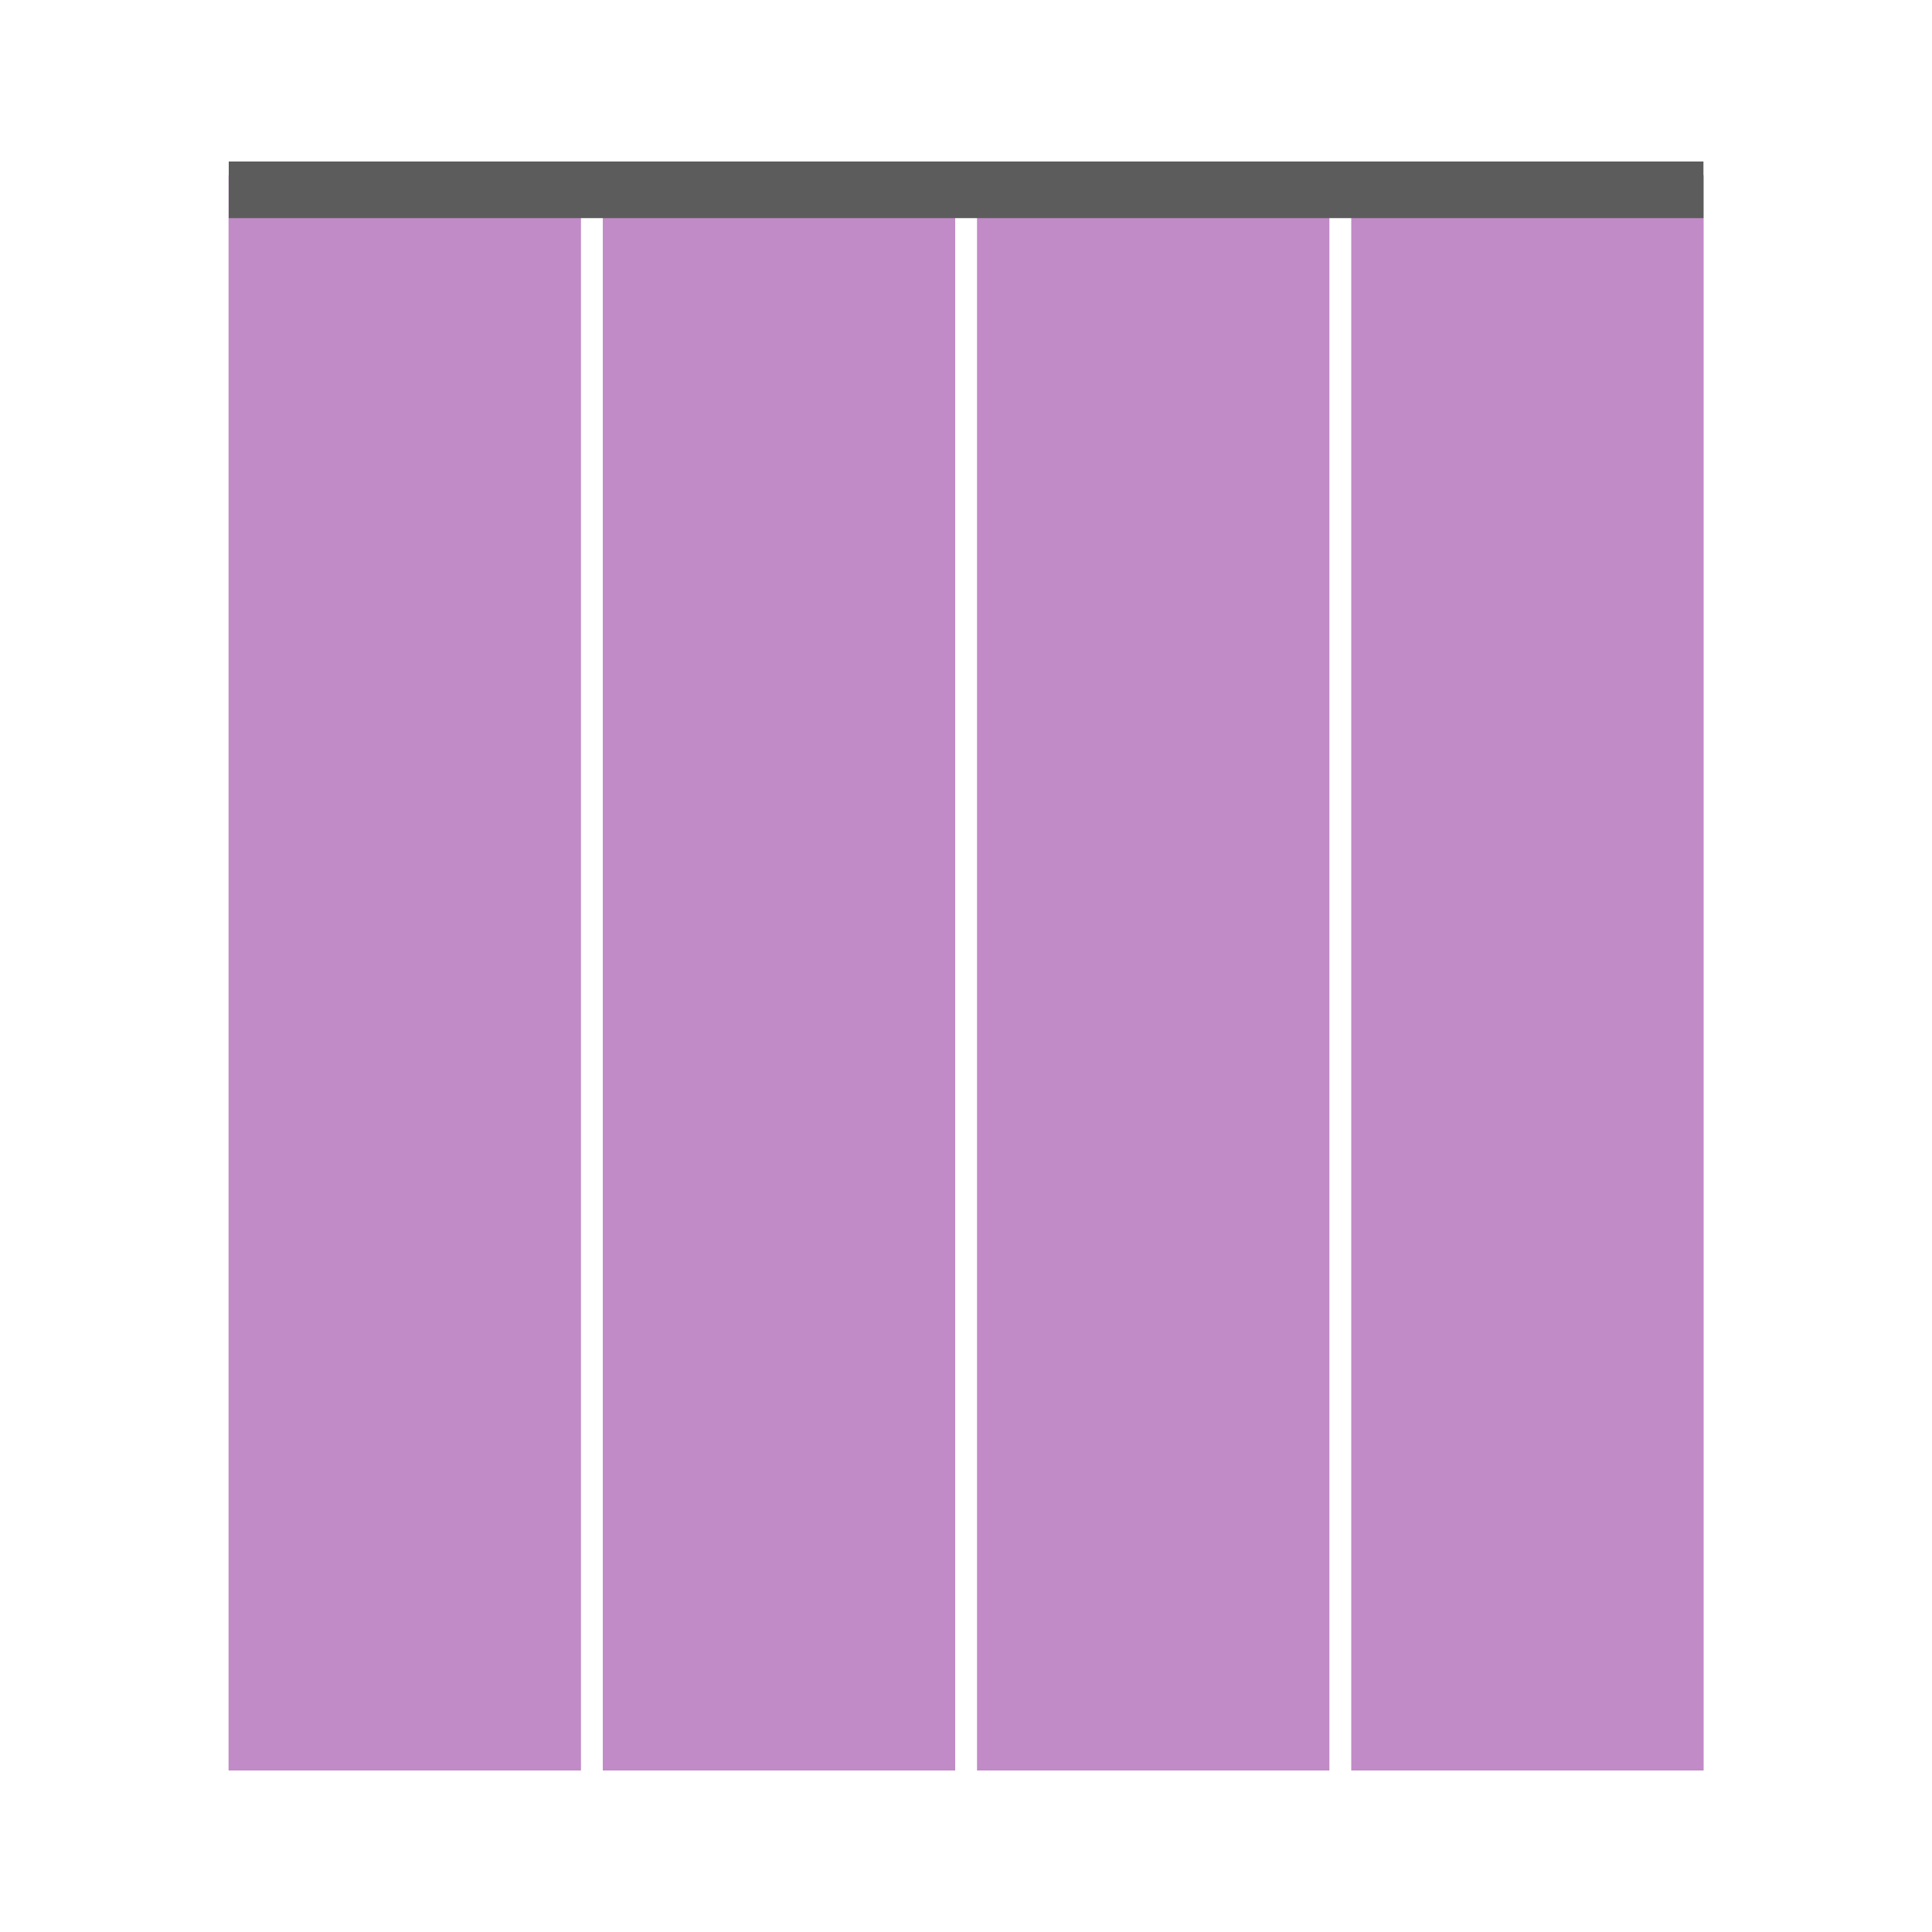
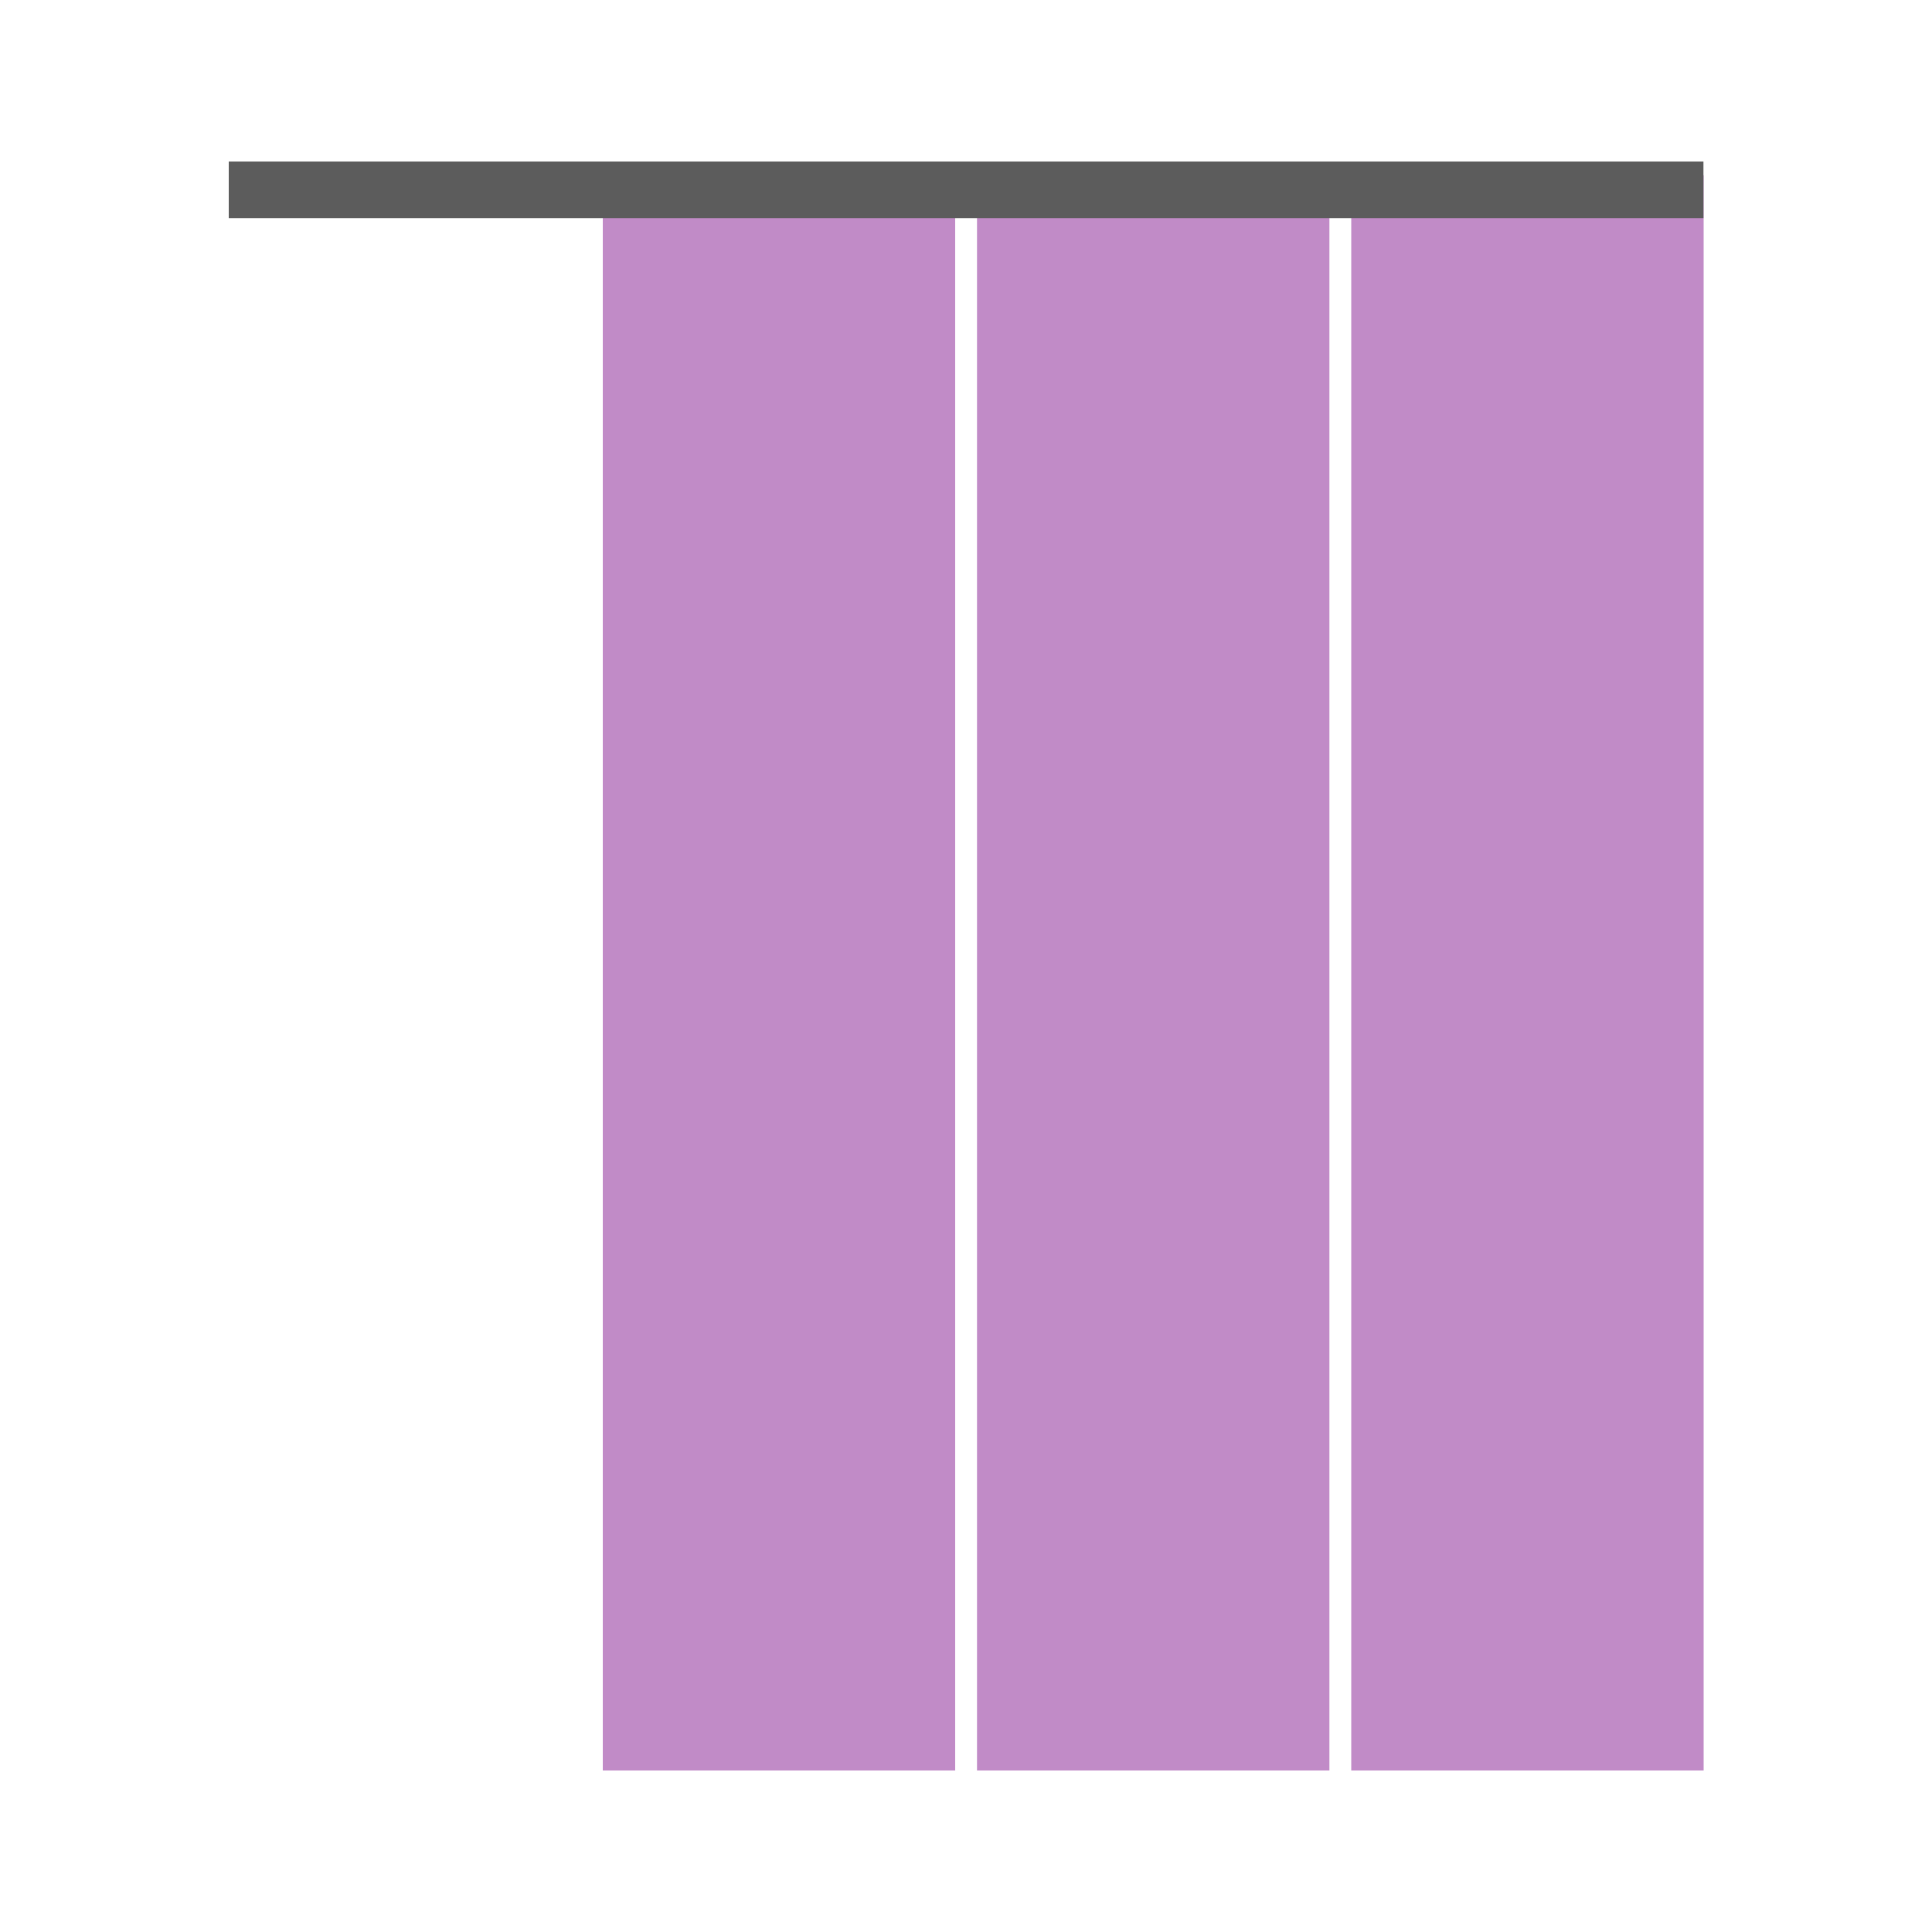
<svg xmlns="http://www.w3.org/2000/svg" viewBox="0 0 100 100">
  <defs>
    <clipPath id="b9ed8e22-53e1-4202-bcd4-0fd6cc350280">
-       <rect id="b48eb15a-5db4-4ea0-99d2-1979b8a83025" data-name="SVGID" x="-120" width="100" height="100" style="fill:none" />
-     </clipPath>
+       </clipPath>
  </defs>
  <title>iconos-cortineo-configuracion-trazados</title>
  <g id="fc9cfa07-121c-4f55-82f8-c2a90d2bc88f" data-name="PANELES JAPONESES">
    <g id="a6f288a5-ee1e-4d1b-9a62-afe71e6ecc20" data-name="p-japoneses-solo-tela">
-       <rect x="11.83" y="9.07" width="18.24" height="82.57" style="fill:#bb7fc1;opacity:0.9" />
      <rect x="31.2" y="9.07" width="18.24" height="82.57" style="fill:#bb7fc1;opacity:0.9" />
      <rect x="50.57" y="9.07" width="18.24" height="82.57" style="fill:#bb7fc1;opacity:0.9" />
      <rect x="69.94" y="9.07" width="18.24" height="82.57" style="fill:#bb7fc1;opacity:0.9" />
      <rect x="11.84" y="8.36" width="76.33" height="2.93" style="fill:#5c5c5c" />
    </g>
    <g id="e665299f-c18f-463a-858d-c4e0e43afa4e" data-name="p-japoneses-tela-riel">
      <g style="clip-path:url(#b9ed8e22-53e1-4202-bcd4-0fd6cc350280)">
-         <rect x="-31.05" y="-79.49" width="37.71" height="170.77" style="fill:#bb7fc1;opacity:0.9" />
-         <rect x="9.01" y="-79.49" width="37.71" height="170.77" style="fill:#bb7fc1;opacity:0.9" />
-       </g>
+         </g>
    </g>
  </g>
</svg>